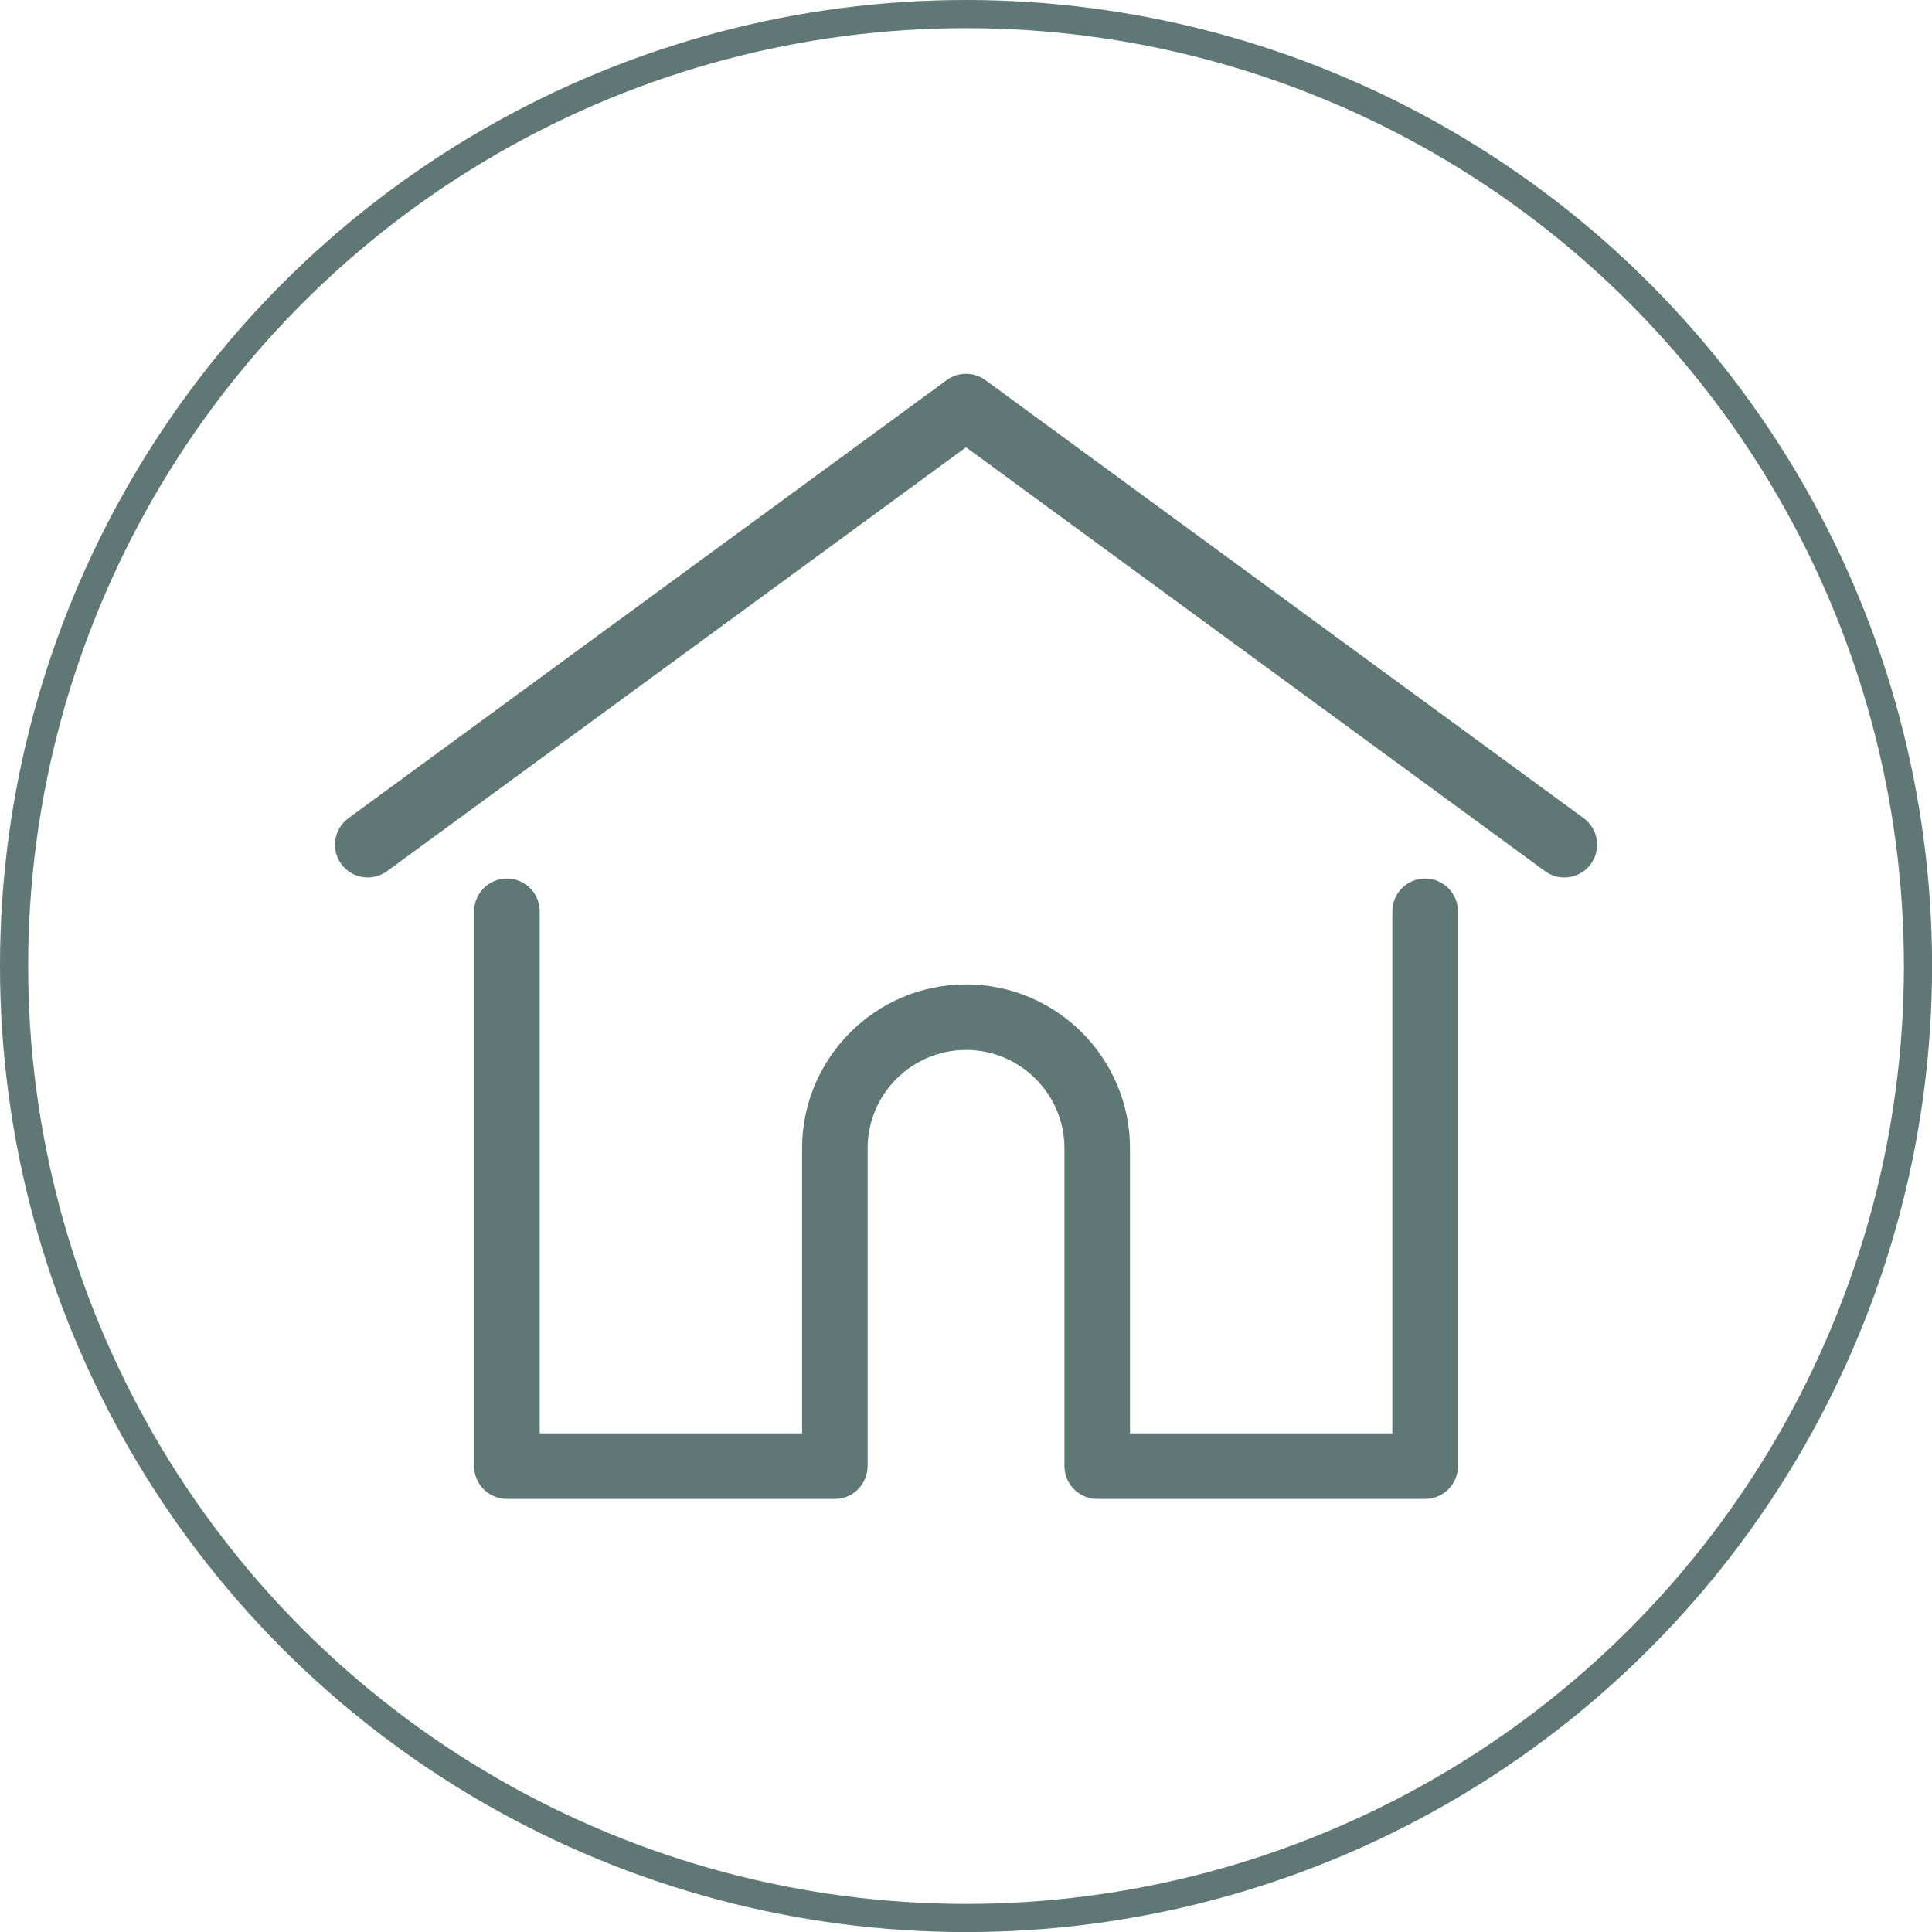
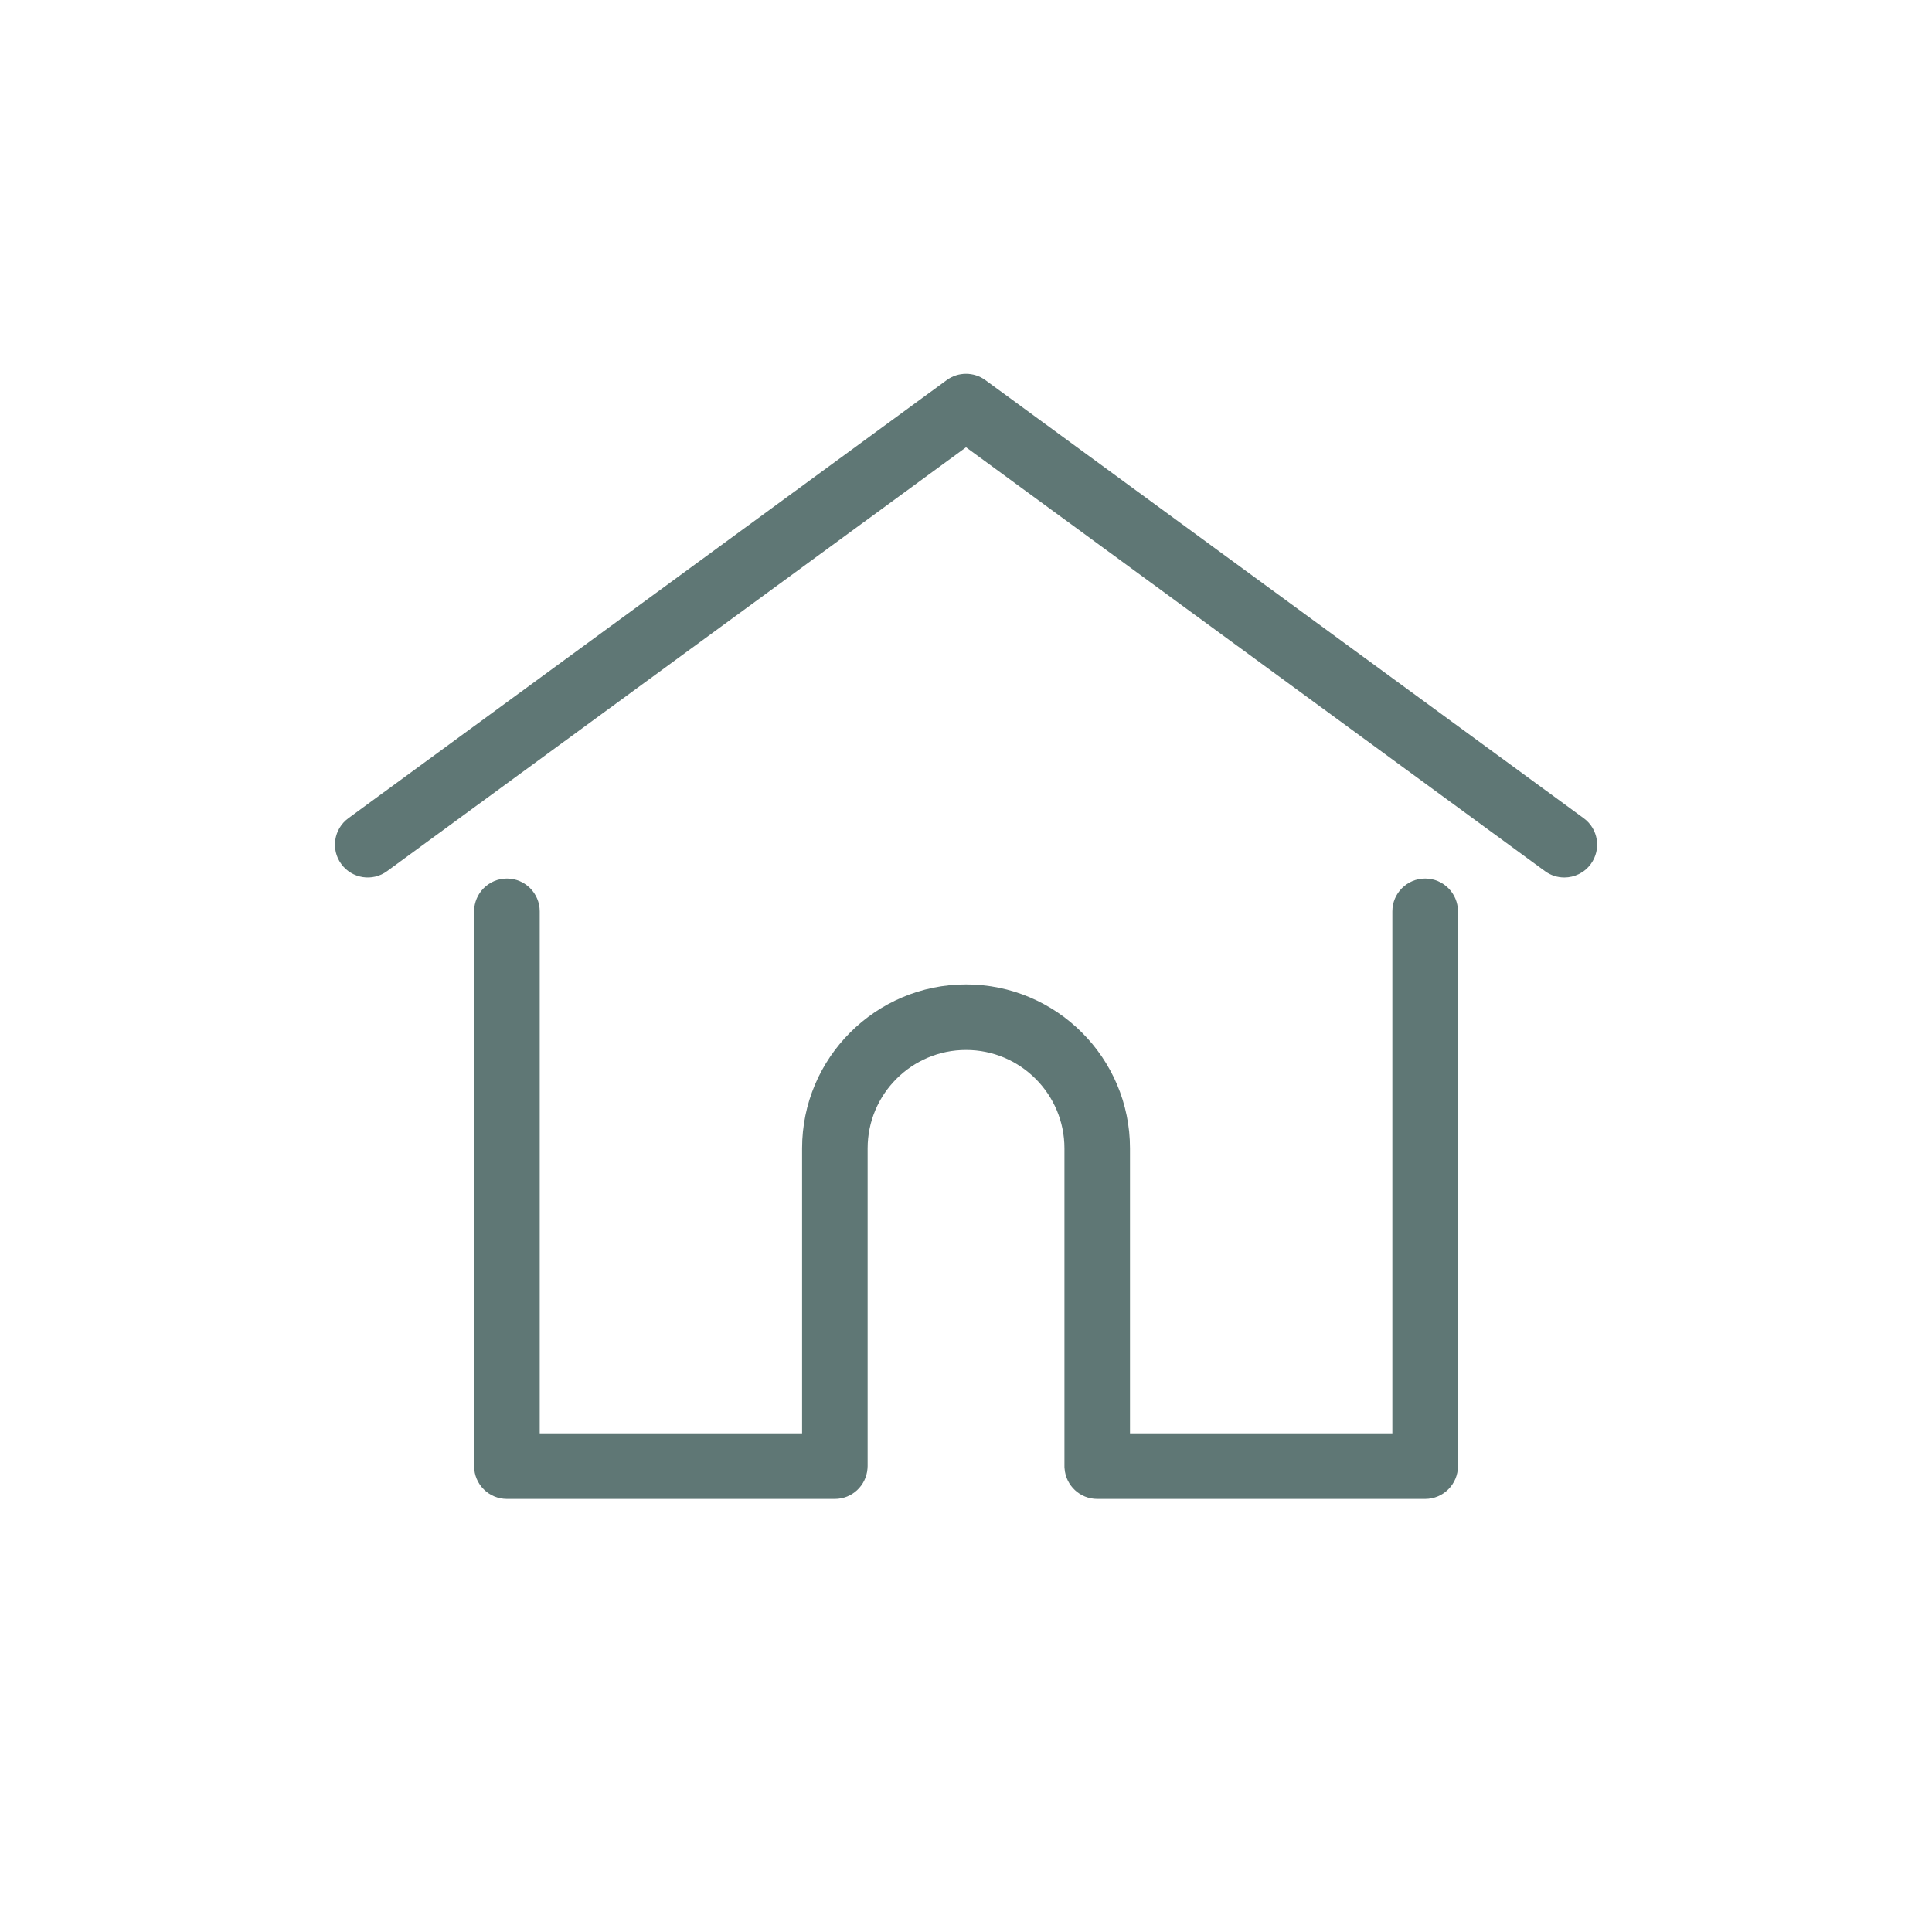
<svg xmlns="http://www.w3.org/2000/svg" id="Layer_2" viewBox="0 0 274.45 274.45">
  <defs>
    <style>
      .cls-1 {
        fill: #5f7775;
        stroke-width: 0px;
      }

      .cls-2 {
        fill: none;
        stroke: #5f7775;
        stroke-miterlimit: 10;
        stroke-width: 4px;
      }
    </style>
  </defs>
  <g id="Layer_1-2">
    <g>
      <g>
        <path class="cls-1" d="M224.97,116.23l-84.99-62.23c-1.64-1.2-3.87-1.2-5.5,0l-84.99,62.23c-2.08,1.52-2.53,4.44-1.01,6.51,1.52,2.08,4.44,2.53,6.51,1.01l82.24-60.21,82.24,60.21c.83.61,1.79.9,2.75.9,1.43,0,2.85-.66,3.76-1.91,1.52-2.08,1.07-4.99-1.01-6.51Z" />
        <path class="cls-1" d="M202.45,124.8c-2.57,0-4.66,2.09-4.66,4.66v74.15h-37.27v-40.48c0-12.84-10.45-23.29-23.29-23.29s-23.29,10.45-23.29,23.29v40.48h-37.27v-74.15c0-2.57-2.09-4.66-4.66-4.66s-4.66,2.09-4.66,4.66v78.81c0,2.57,2.09,4.66,4.66,4.66h46.58c2.45,0,4.45-1.89,4.64-4.3.01-.11.02-.23.02-.36v-45.14c0-7.71,6.27-13.98,13.98-13.98s13.98,6.27,13.98,13.98v45.14c0,.13,0,.25.02.36.18,2.4,2.19,4.3,4.64,4.3h46.58c2.57,0,4.66-2.09,4.66-4.66v-78.81c0-2.57-2.09-4.66-4.66-4.66Z" />
      </g>
-       <circle class="cls-2" cx="137.23" cy="137.23" r="135.23" />
    </g>
  </g>
</svg>